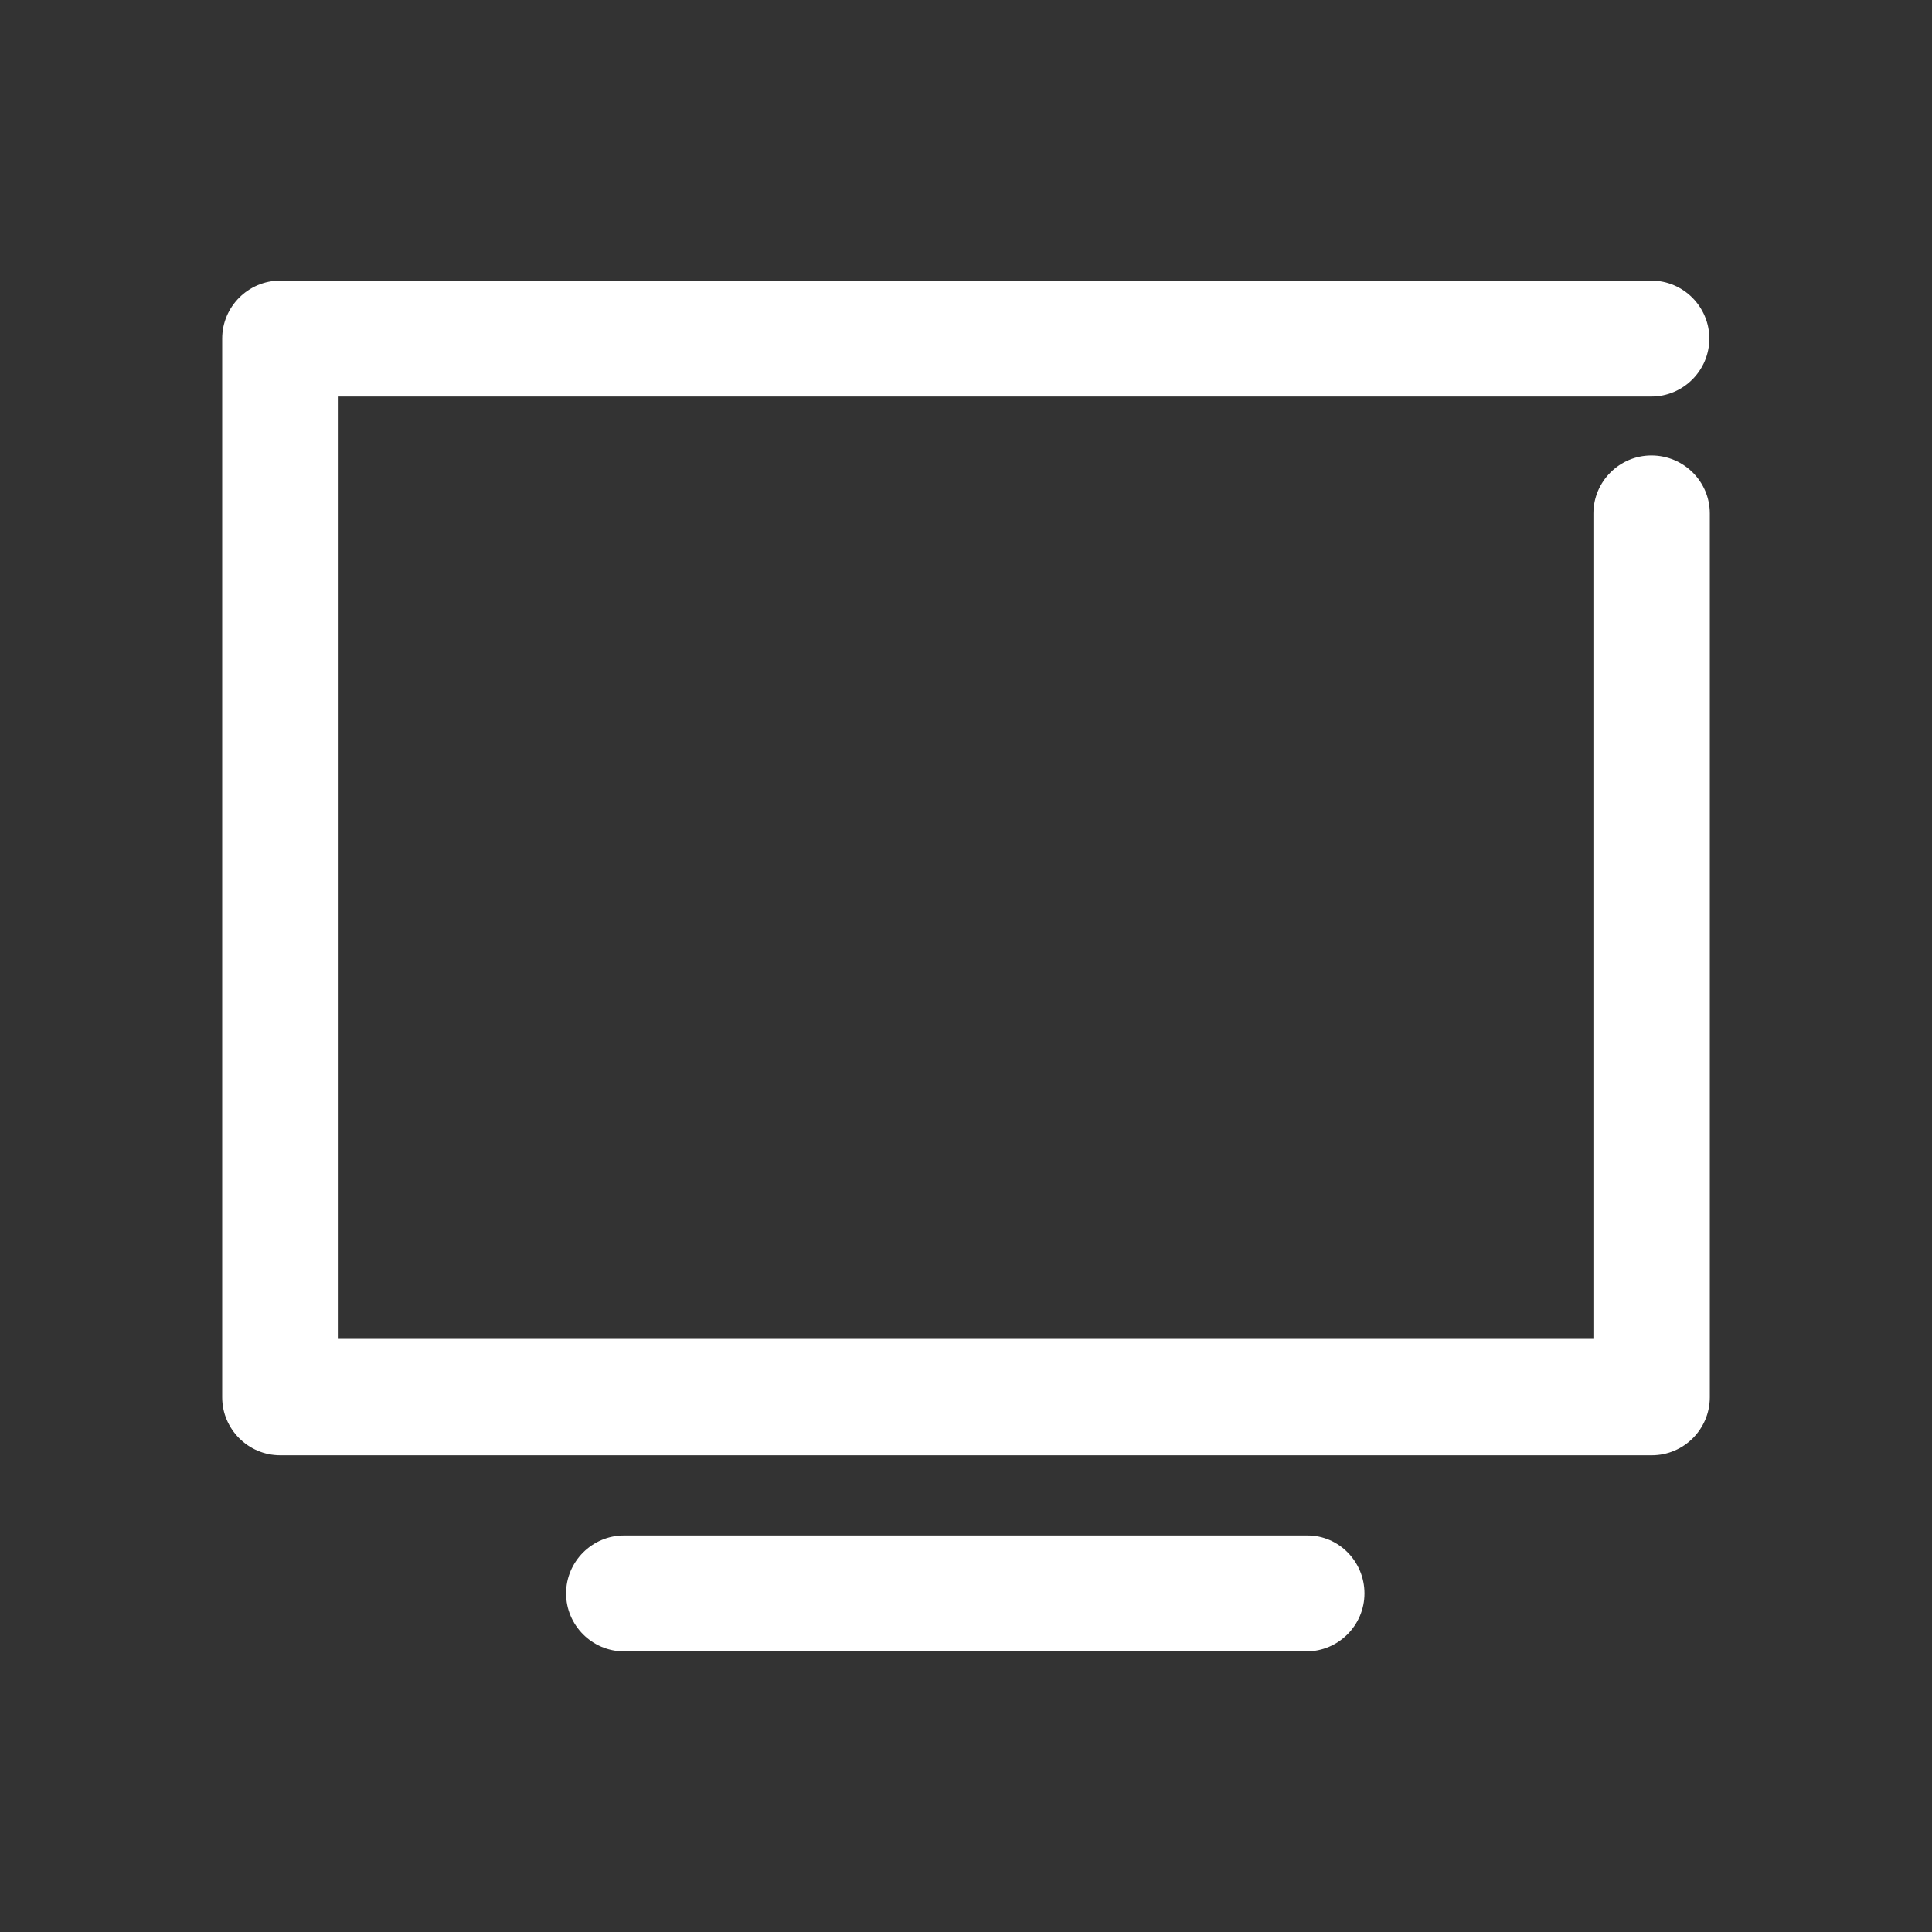
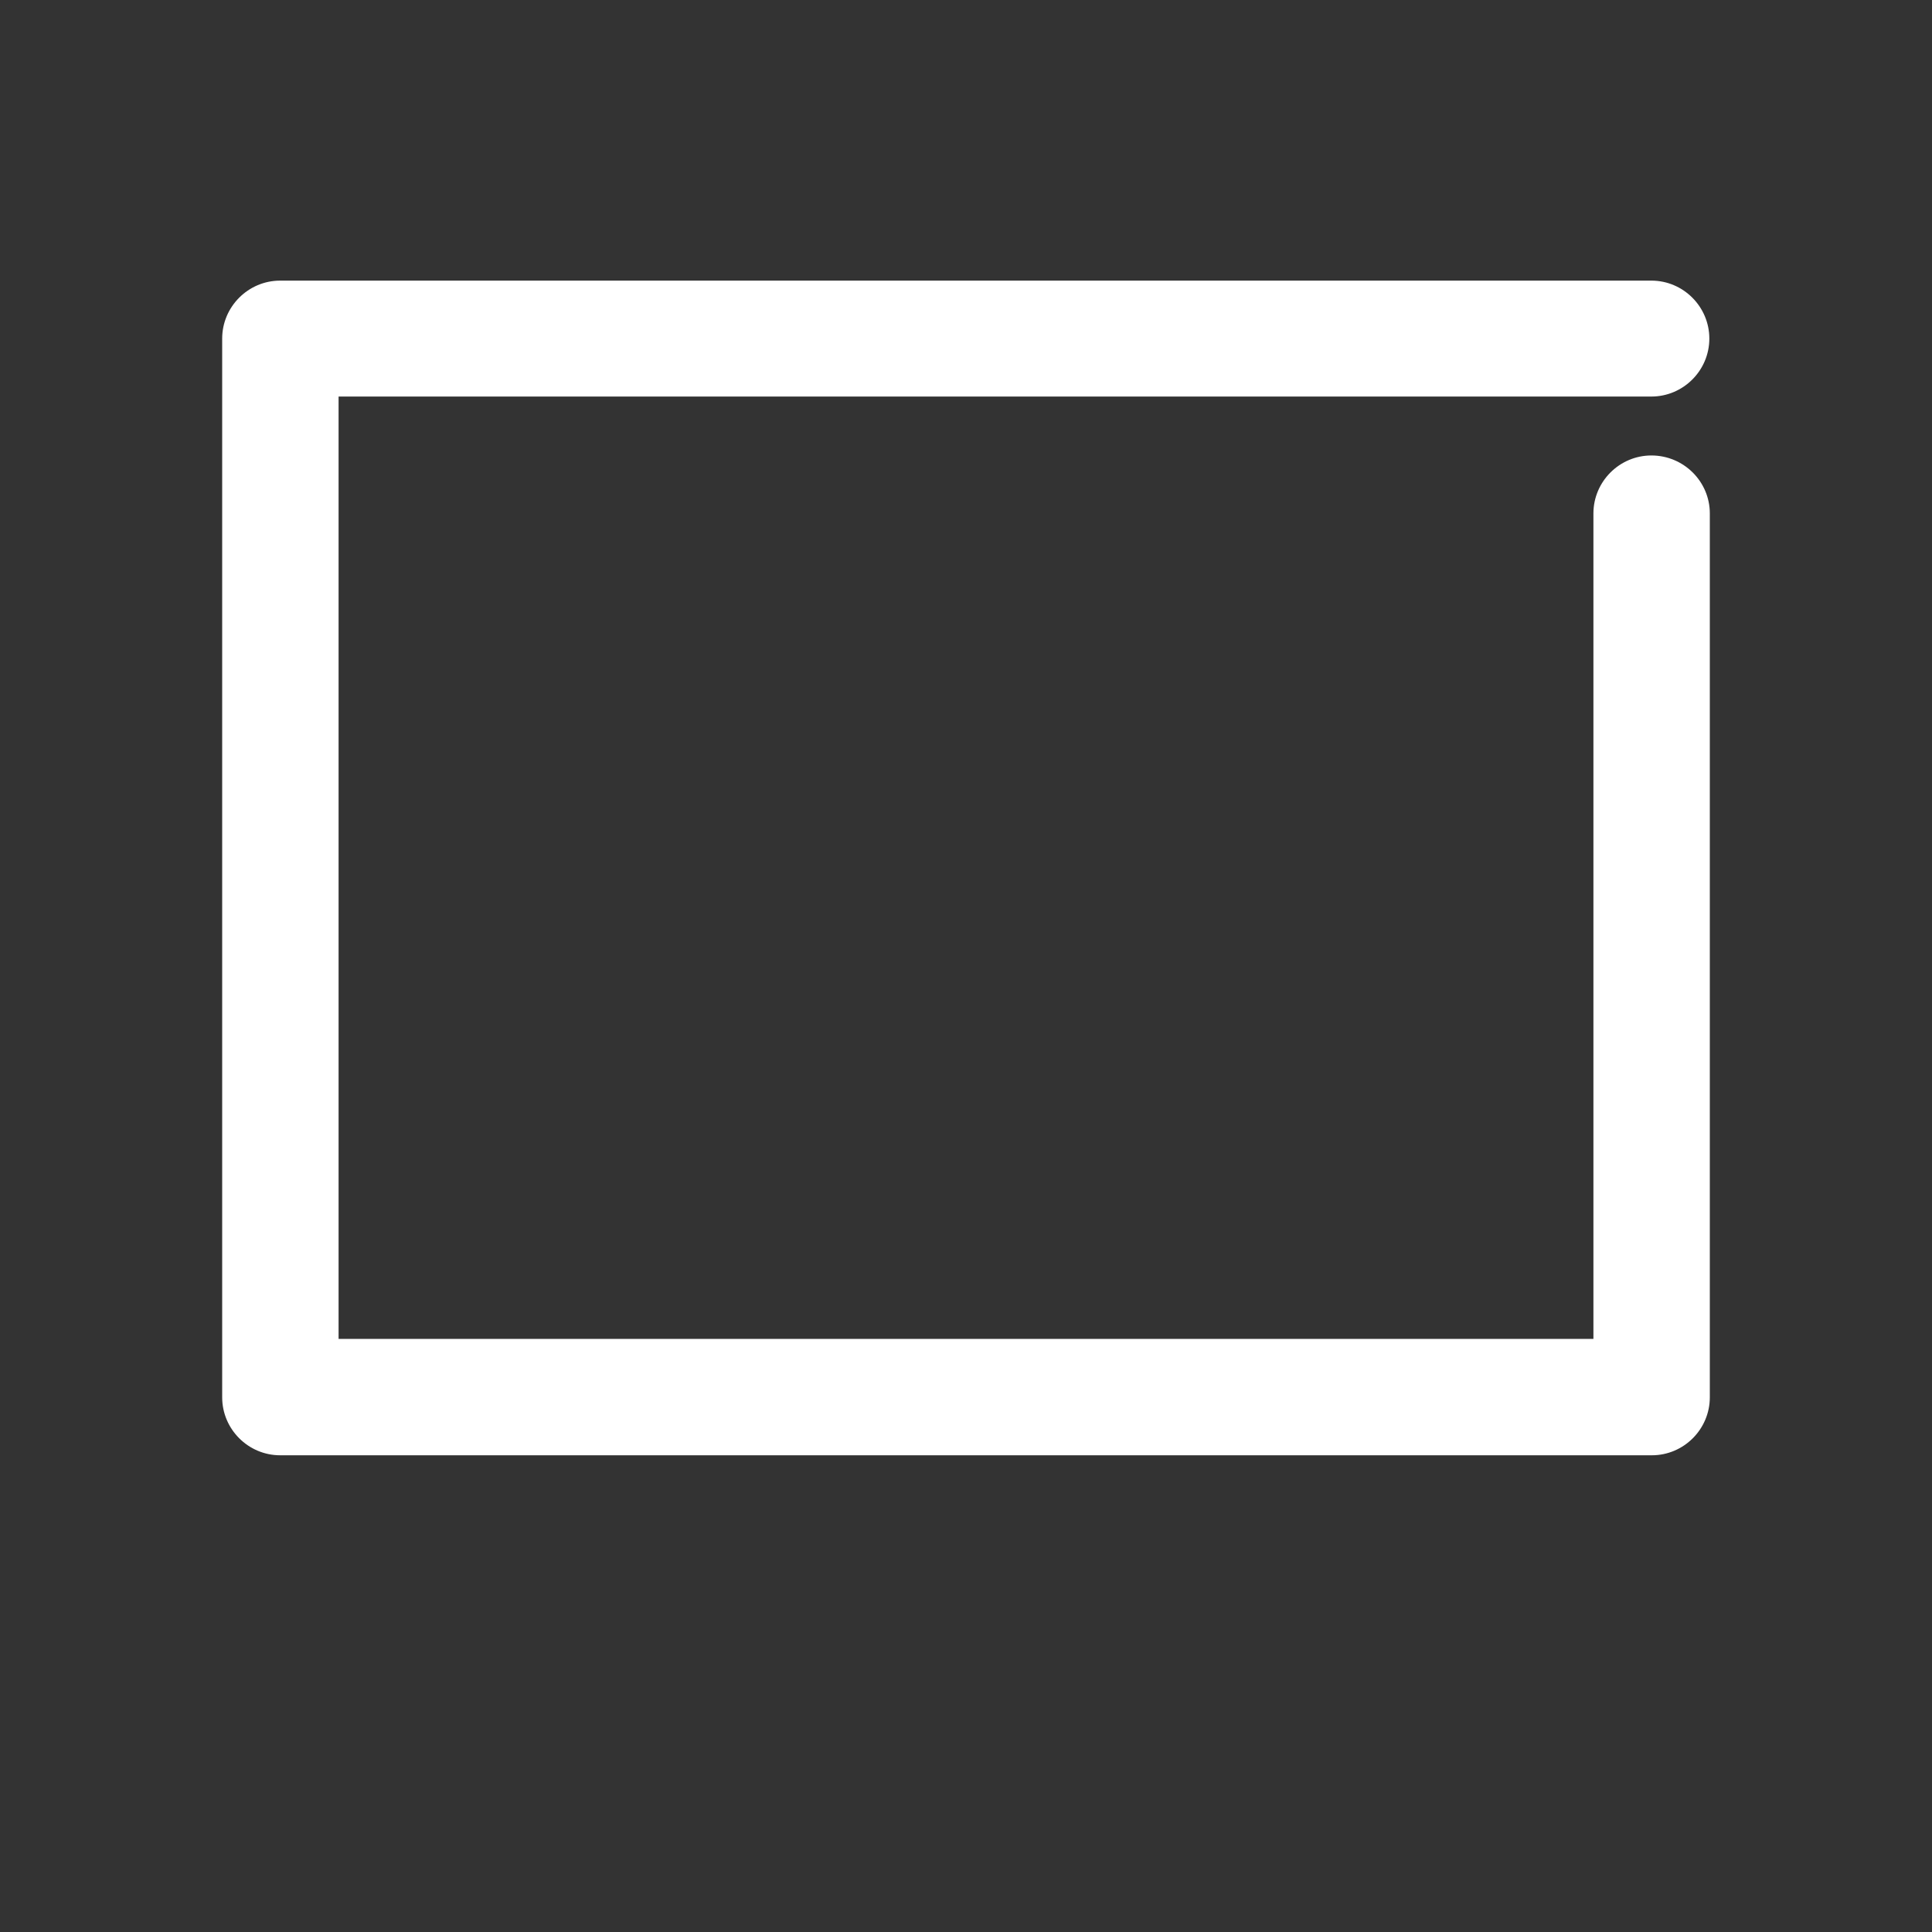
<svg xmlns="http://www.w3.org/2000/svg" version="1.1" id="Ebene_1" x="0px" y="0px" viewBox="0 0 400 400" style="enable-background:new 0 0 400 400;" xml:space="preserve">
  <rect x="0" y="0" width="400" height="400" fill="#333333" stroke="none" />
  <style type="text/css">
	.st0{fill:#FFFFFF;}
</style>
  <path class="st0" d="M341.9,94.3c-6.6,0-12,5.4-12,12v170.9H70.1V82.1h271.8c6.6,0,12-5.4,12-12s-5.4-12-12-12H58  c-6.6,0-12,5.4-12,12v219.2c0,6.6,5.4,12,12,12h284c6.6,0,12-5.4,12-12v-183C354,99.7,348.6,94.3,341.9,94.3" />
-   <path class="st0" d="M270.7,317.9H129.2c-6.6,0-12,5.4-12,12s5.4,12,12,12h141.3c6.6,0,12-5.4,12-12S277.2,317.9,270.7,317.9" />
</svg>